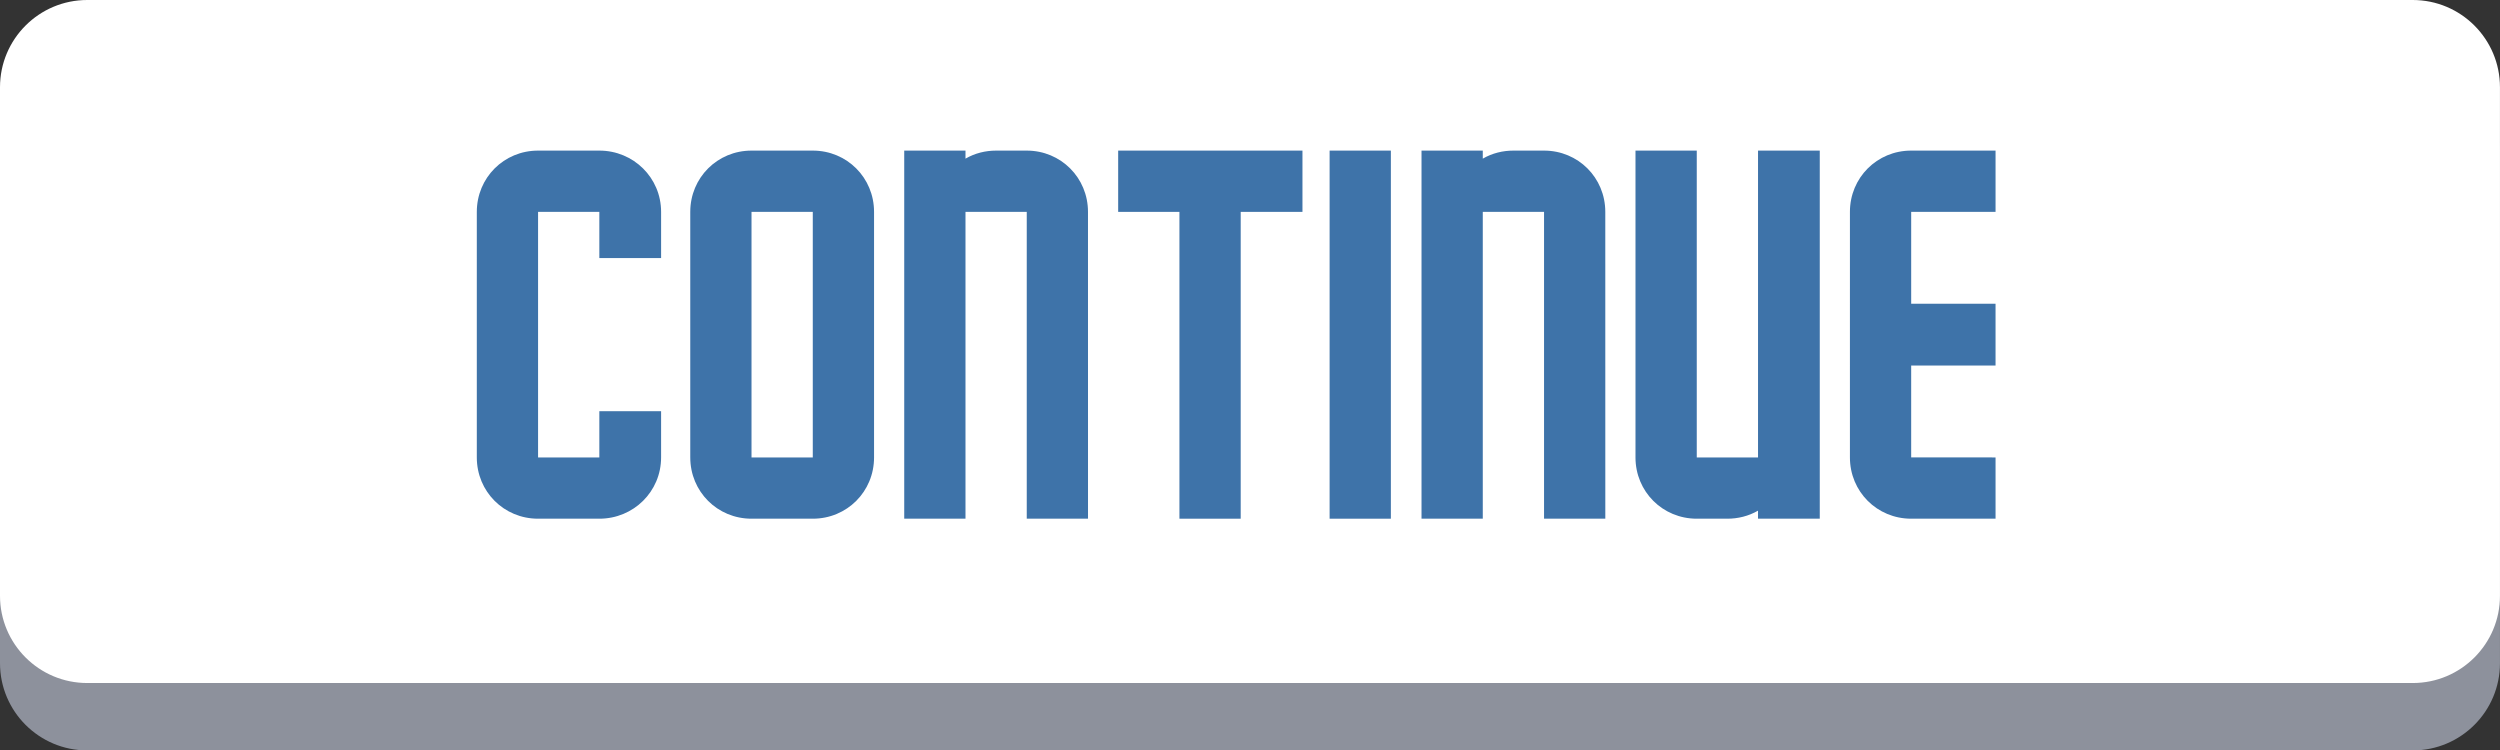
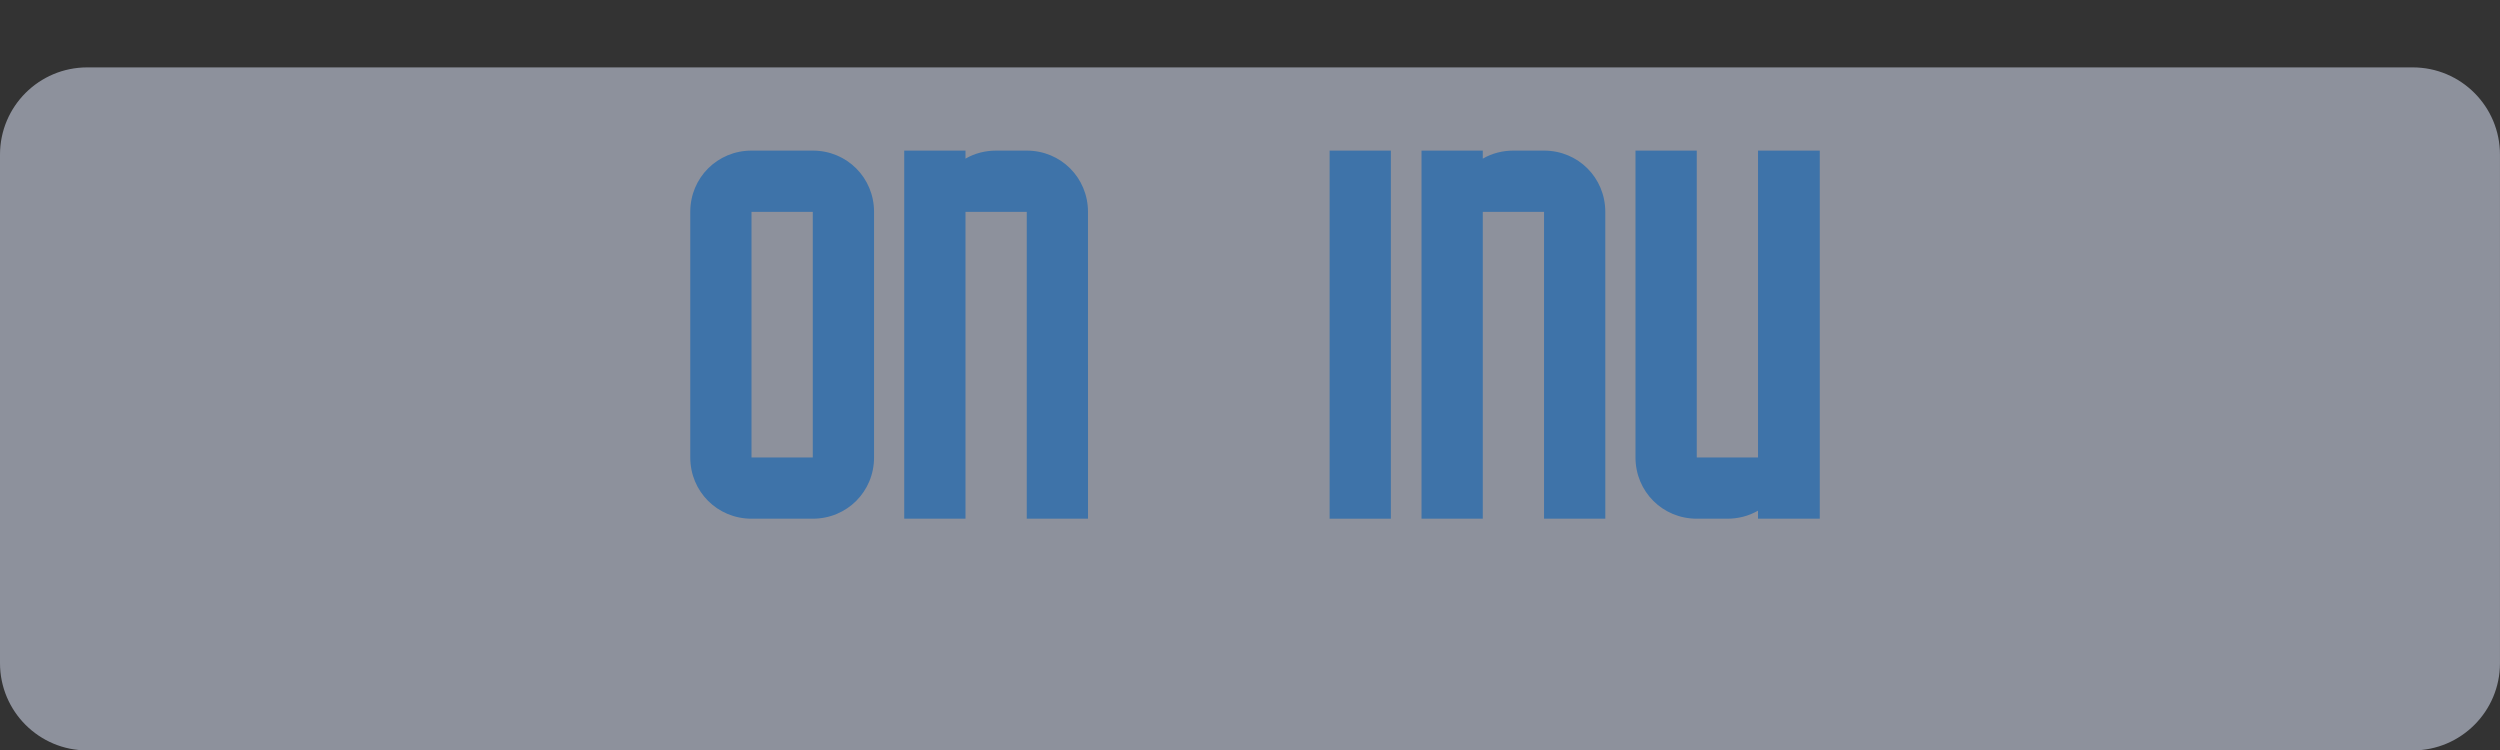
<svg xmlns="http://www.w3.org/2000/svg" version="1.1" id="Layer_1" x="0px" y="0px" width="199.104px" height="59.764px" viewBox="0 0 199.104 59.764" enable-background="new 0 0 199.104 59.764" xml:space="preserve">
  <rect x="0" y="0" width="199.104" height="59.764" fill="#333333" stroke="none" />
  <g>
    <g>
      <path fill="#8D919C" d="M192.155,59.764H6.949C3.111,59.764,0,56.653,0,52.815v-40.5C0,8.477,3.11,5.367,6.949,5.367h185.204    c3.839,0,6.948,3.109,6.948,6.947v40.5C199.104,56.653,195.992,59.764,192.155,59.764z" />
-       <path fill="#FFFFFF" d="M192.155,54.397H6.949C3.111,54.397,0,51.287,0,47.449v-40.5C0,3.111,3.111,0,6.949,0h185.204    c3.839,0,6.948,3.109,6.948,6.949v40.5C199.104,51.287,195.992,54.397,192.155,54.397z" />
    </g>
    <g enable-background="new    ">
-       <path fill="#3E73A9" d="M52.651,32.751v3.68c0,2.72-2.199,4.879-4.919,4.879h-4.879c-2.72,0-4.879-2.159-4.879-4.879V16.874    c0-2.721,2.16-4.88,4.879-4.88h4.879c2.721,0,4.919,2.159,4.919,4.88v3.679h-4.919v-3.679h-4.879v19.557h4.879v-3.68H52.651z" />
      <path fill="#3E73A9" d="M69.611,36.431c0,2.72-2.159,4.879-4.879,4.879h-4.879c-2.72,0-4.879-2.159-4.879-4.879V16.874    c0-2.721,2.16-4.88,4.879-4.88h4.879c2.721,0,4.879,2.159,4.879,4.88V36.431z M64.731,36.431V16.874h-4.879v19.557H64.731z" />
      <path fill="#3E73A9" d="M86.651,41.31h-4.879V16.874h-4.879V41.31h-4.879V11.994h4.879v0.641c0.76-0.44,1.601-0.641,2.439-0.641    h2.438c2.721,0,4.879,2.159,4.879,4.88L86.651,41.31L86.651,41.31z" />
-       <path fill="#3E73A9" d="M103.73,11.994v4.88h-4.919V41.31h-4.879V16.874h-4.879v-4.88H103.73z" />
      <path fill="#3E73A9" d="M110.771,11.994V41.31h-4.879V11.994H110.771z" />
      <path fill="#3E73A9" d="M127.85,41.31h-4.88V16.874h-4.879V41.31h-4.879V11.994h4.879v0.641c0.76-0.44,1.6-0.641,2.438-0.641    h2.439c2.721,0,4.88,2.159,4.88,4.88L127.85,41.31L127.85,41.31z" />
      <path fill="#3E73A9" d="M144.929,11.994V41.31h-4.919v-0.64c-0.76,0.438-1.6,0.64-2.439,0.64h-2.438    c-2.72,0-4.88-2.159-4.88-4.879V11.994h4.88v24.437h4.879V11.994H144.929z" />
-       <path fill="#3E73A9" d="M158.929,36.431v4.879h-6.719c-2.719,0-4.879-2.159-4.879-4.879V22.992v-6.118    c0-2.721,2.16-4.88,4.879-4.88h4.879h1.84v4.88h-6.719v7.317h4.879h1.84v4.919h-6.719v7.319h4.879L158.929,36.431L158.929,36.431z    " />
    </g>
  </g>
</svg>